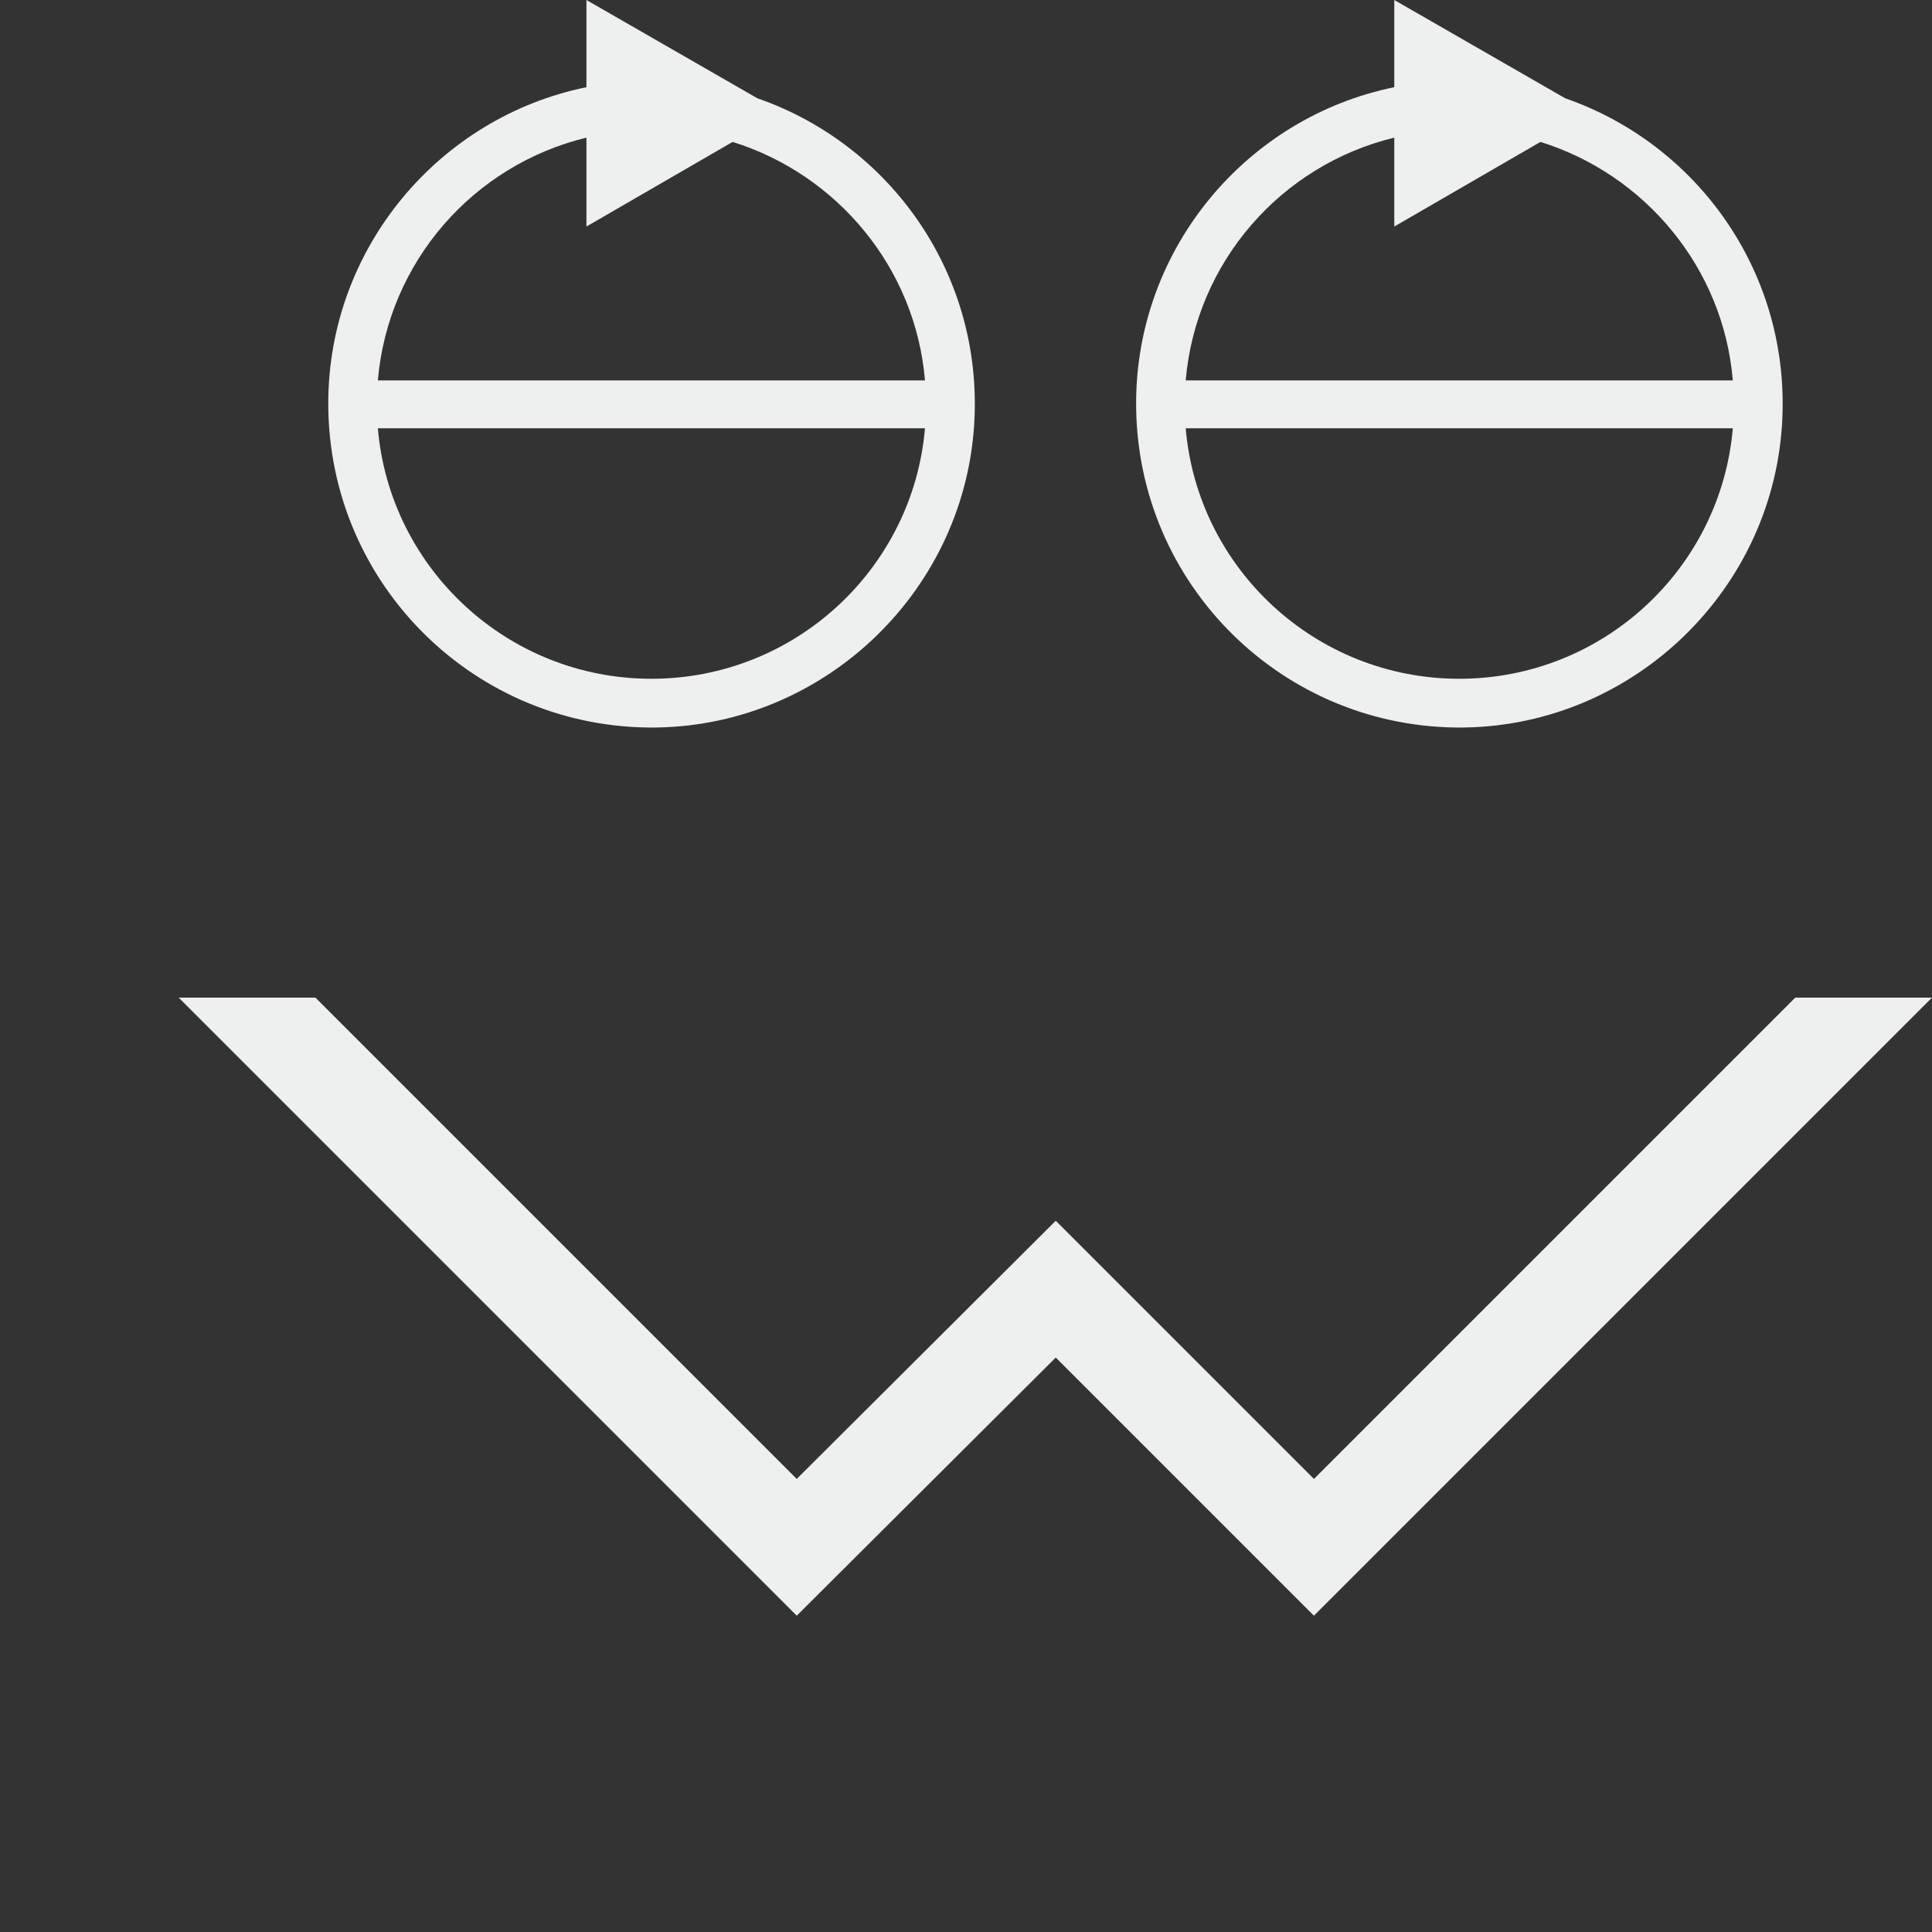
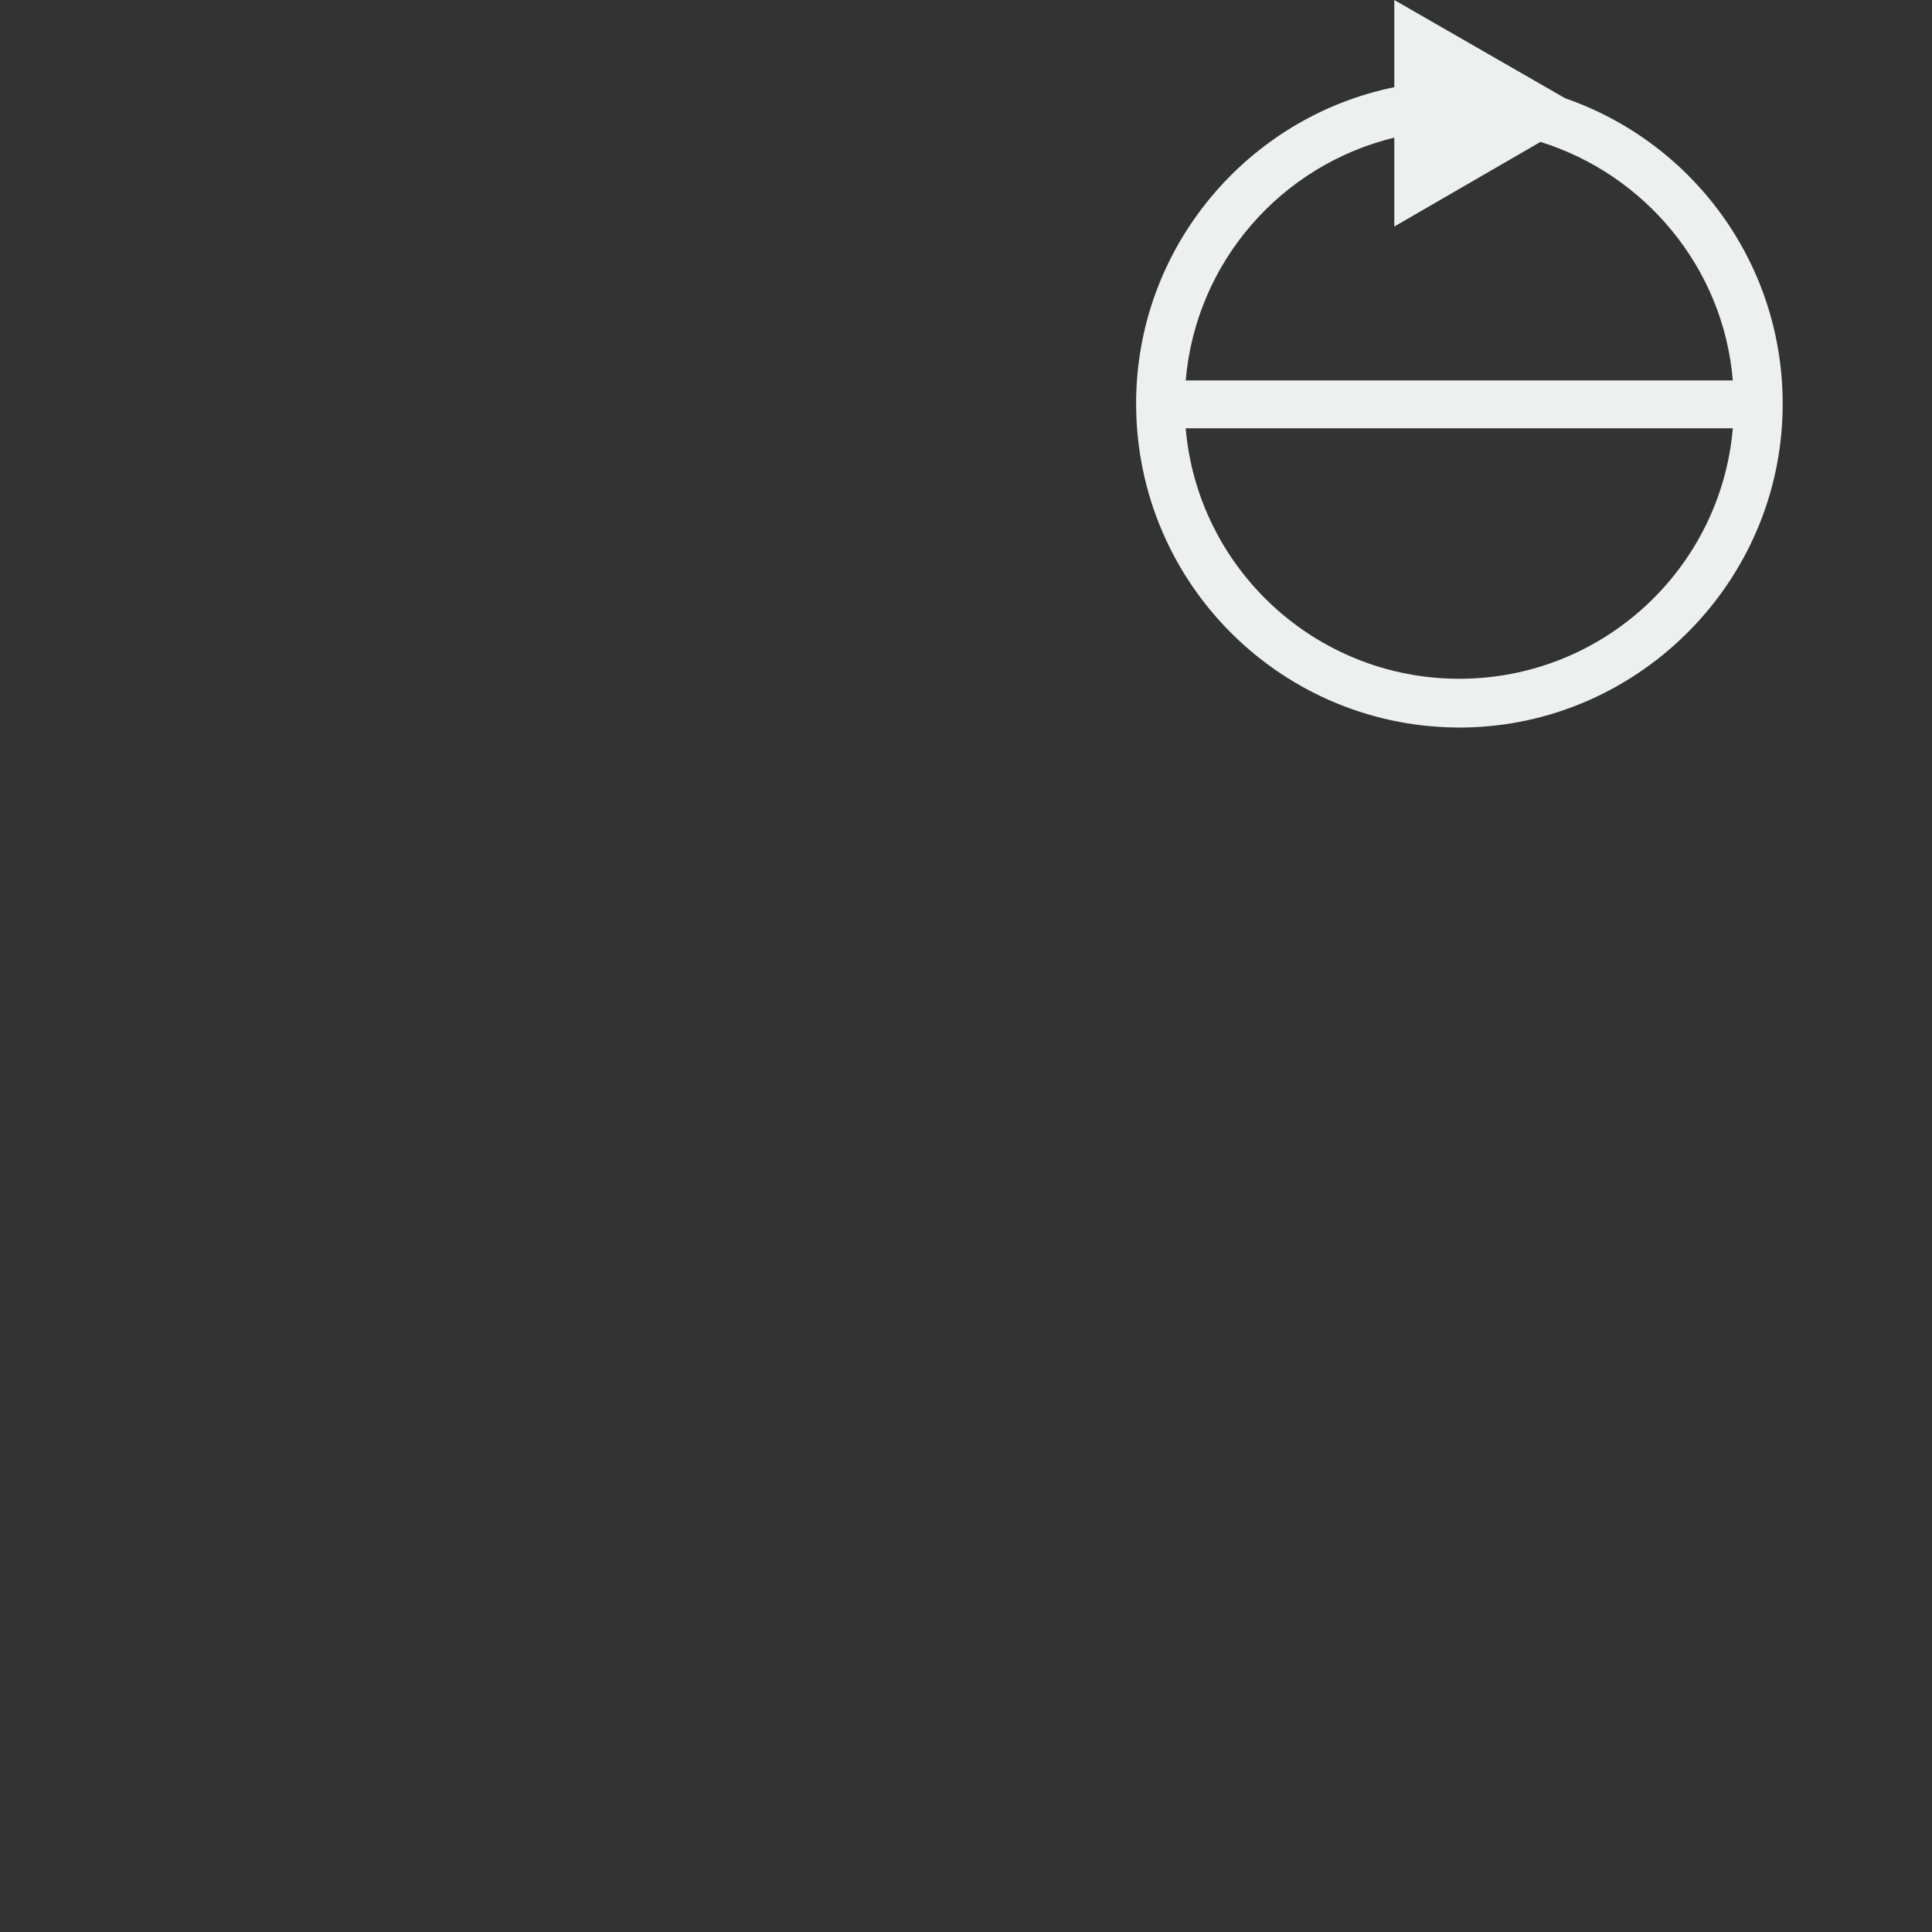
<svg xmlns="http://www.w3.org/2000/svg" version="1.1" id="レイヤー_1" x="0px" y="0px" viewBox="0 0 226 226" style="enable-background:new 0 0 226 226;" xml:space="preserve">
  <rect x="0" y="0" width="226" height="226" fill="#333333" stroke="none" />
  <style type="text/css">
	.st0{fill:#EEEFEF;}
</style>
  <g>
-     <polygon class="st0" points="210,116.7 153.7,173 123.5,142.8 93.2,173 36.9,116.7 20.9,116.7 93.2,189 123.5,158.8 153.7,189    226,116.7  " />
    <path class="st0" d="M171.3,85.1c19.9-0.3,36.4-16.3,37.2-36.3c0.7-17.2-10.1-32-25.4-37.3L163.1,0v10.2   c-17.2,3.5-30.2,18.8-30.2,37C132.9,68.4,150.2,85.4,171.3,85.1z M170.7,79.4c-16.8,0-30.6-12.9-32-29.3h64   C201.3,66.5,187.5,79.4,170.7,79.4z M163.1,16.1v10.4l17.1-9.9c12.2,3.8,21.4,14.7,22.5,27.9h-64C139.9,30.6,149.9,19.3,163.1,16.1   z" />
-     <path class="st0" d="M76.8,85.1c19.9-0.3,36.4-16.3,37.2-36.3c0.7-17.2-10.1-32-25.4-37.3L68.6,0v10.2c-17.2,3.5-30.2,18.8-30.2,37   C38.4,68.4,55.7,85.4,76.8,85.1z M76.2,79.4c-16.8,0-30.6-12.9-32-29.3h64C106.8,66.5,93,79.4,76.2,79.4z M68.6,16.1v10.4l17.1-9.9   c12.2,3.8,21.4,14.7,22.5,27.9h-64C45.4,30.6,55.4,19.3,68.6,16.1z" />
  </g>
</svg>